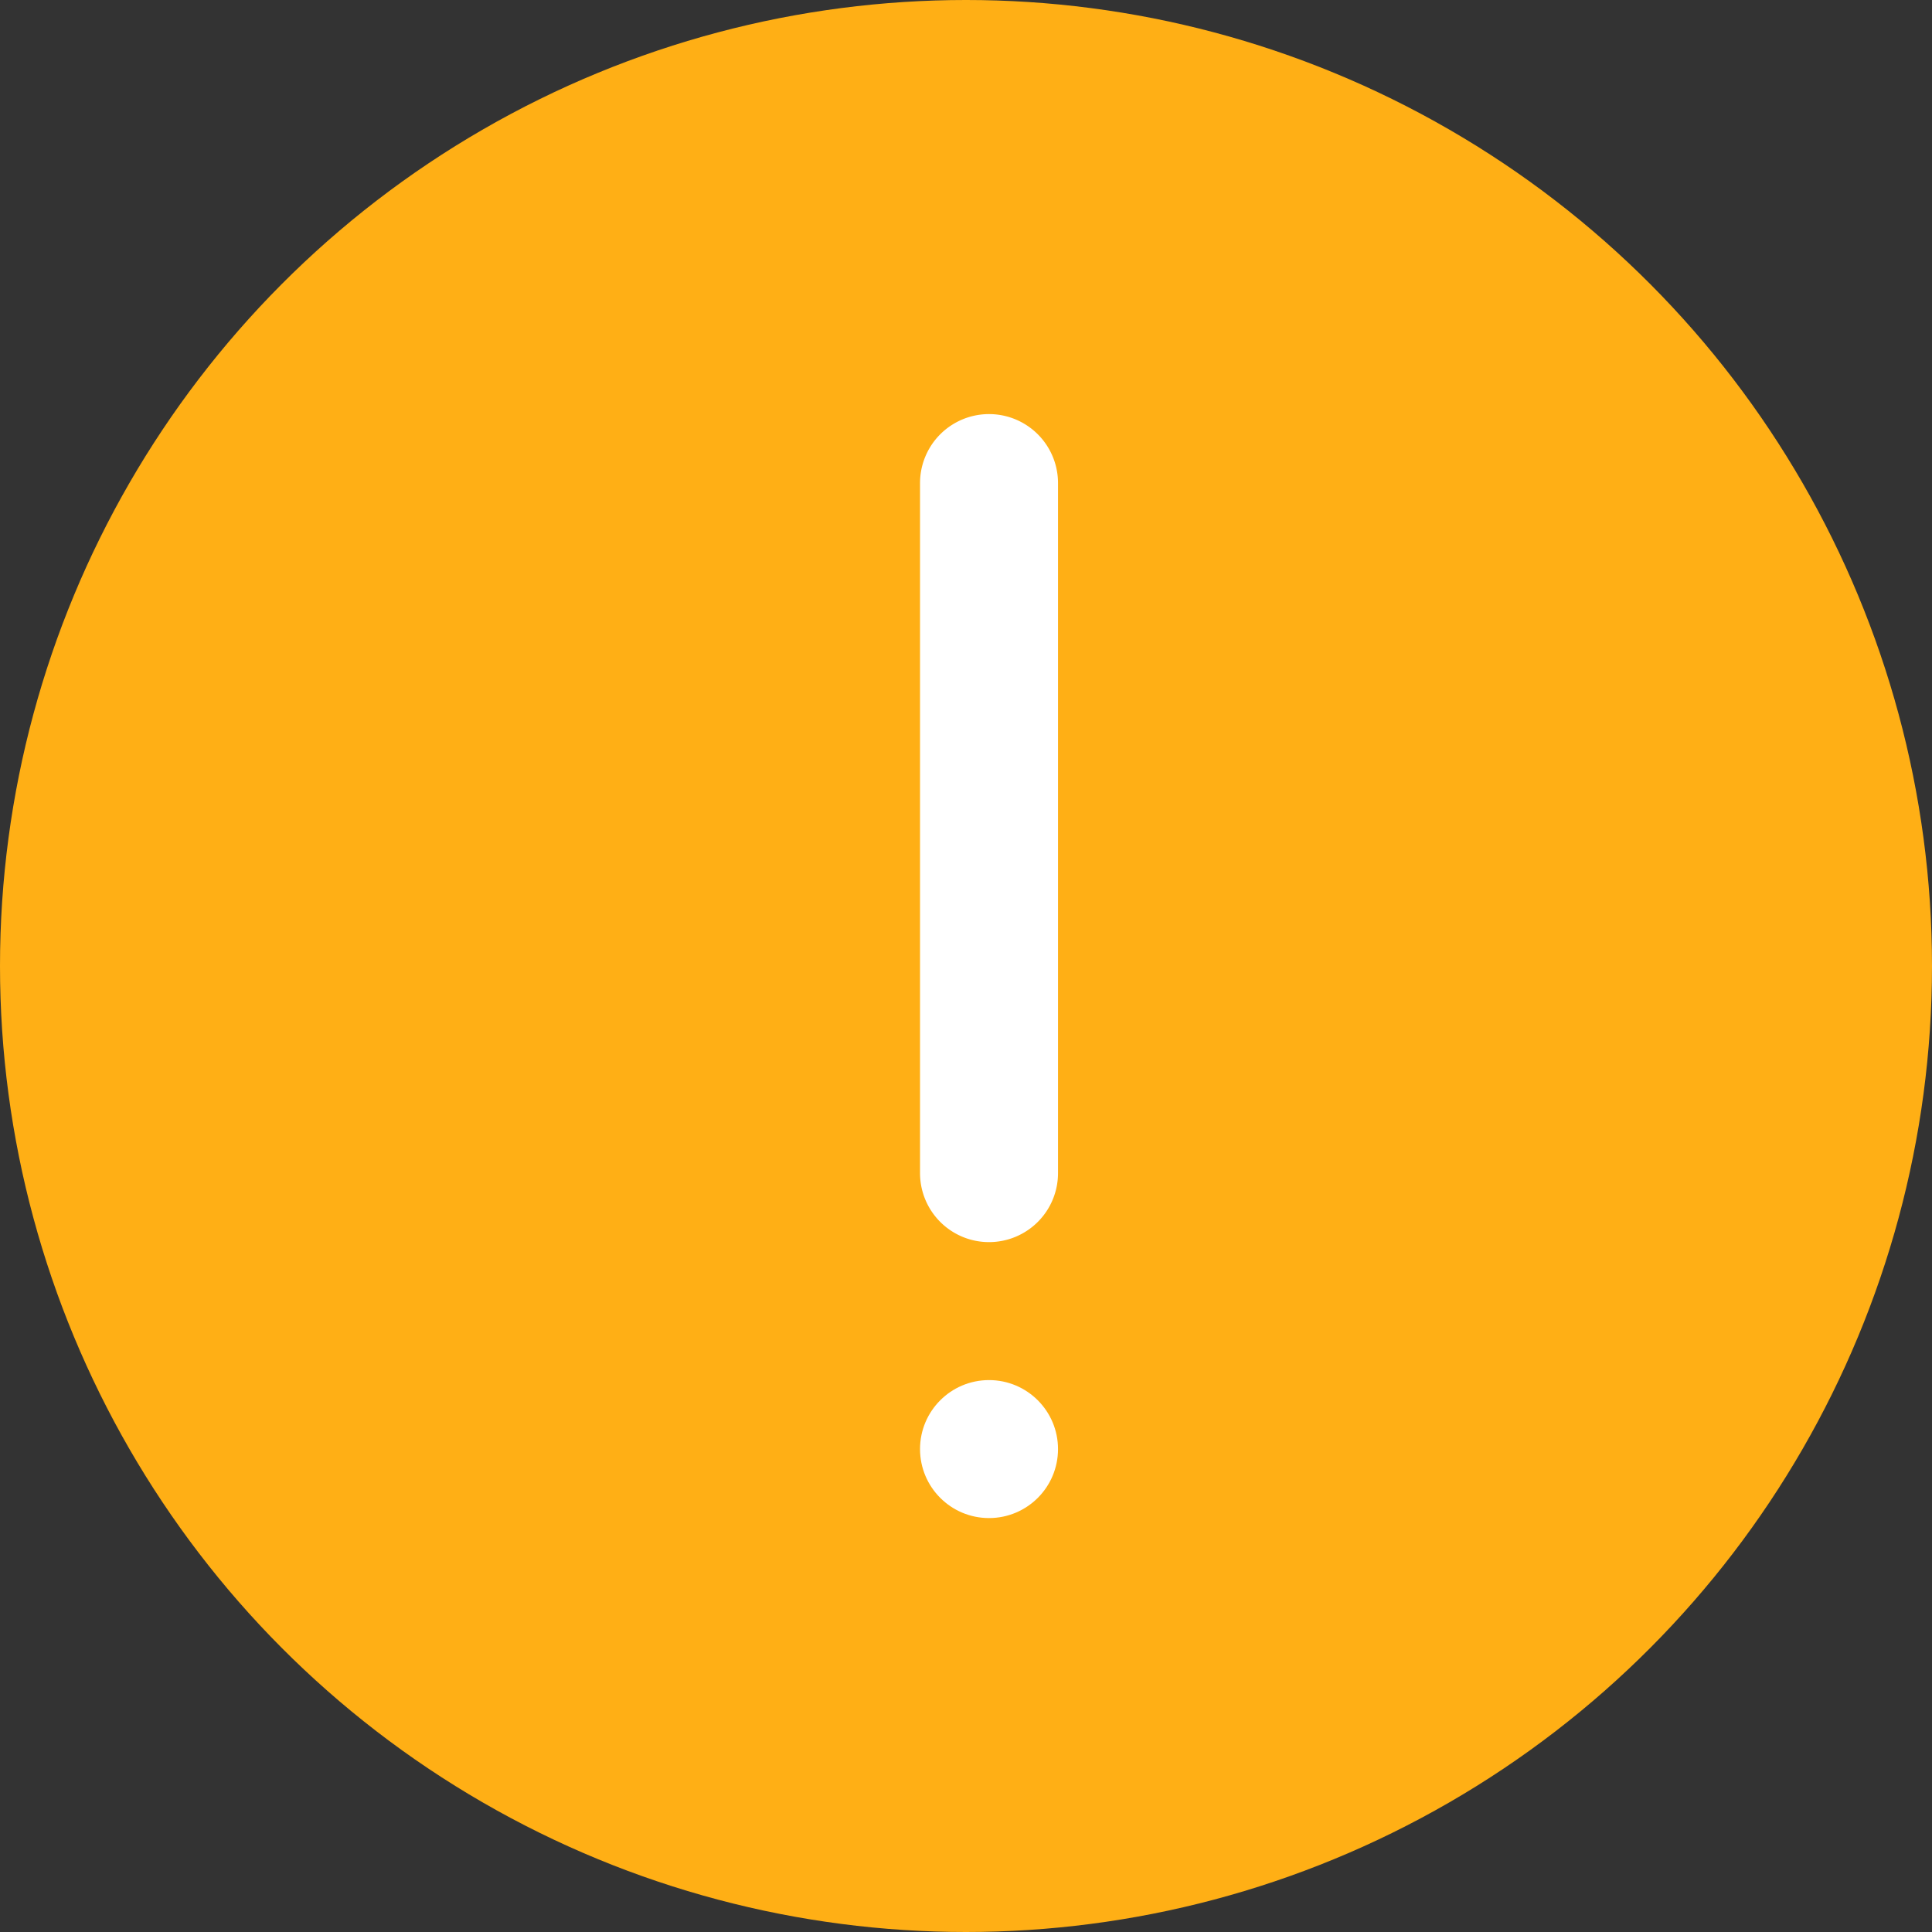
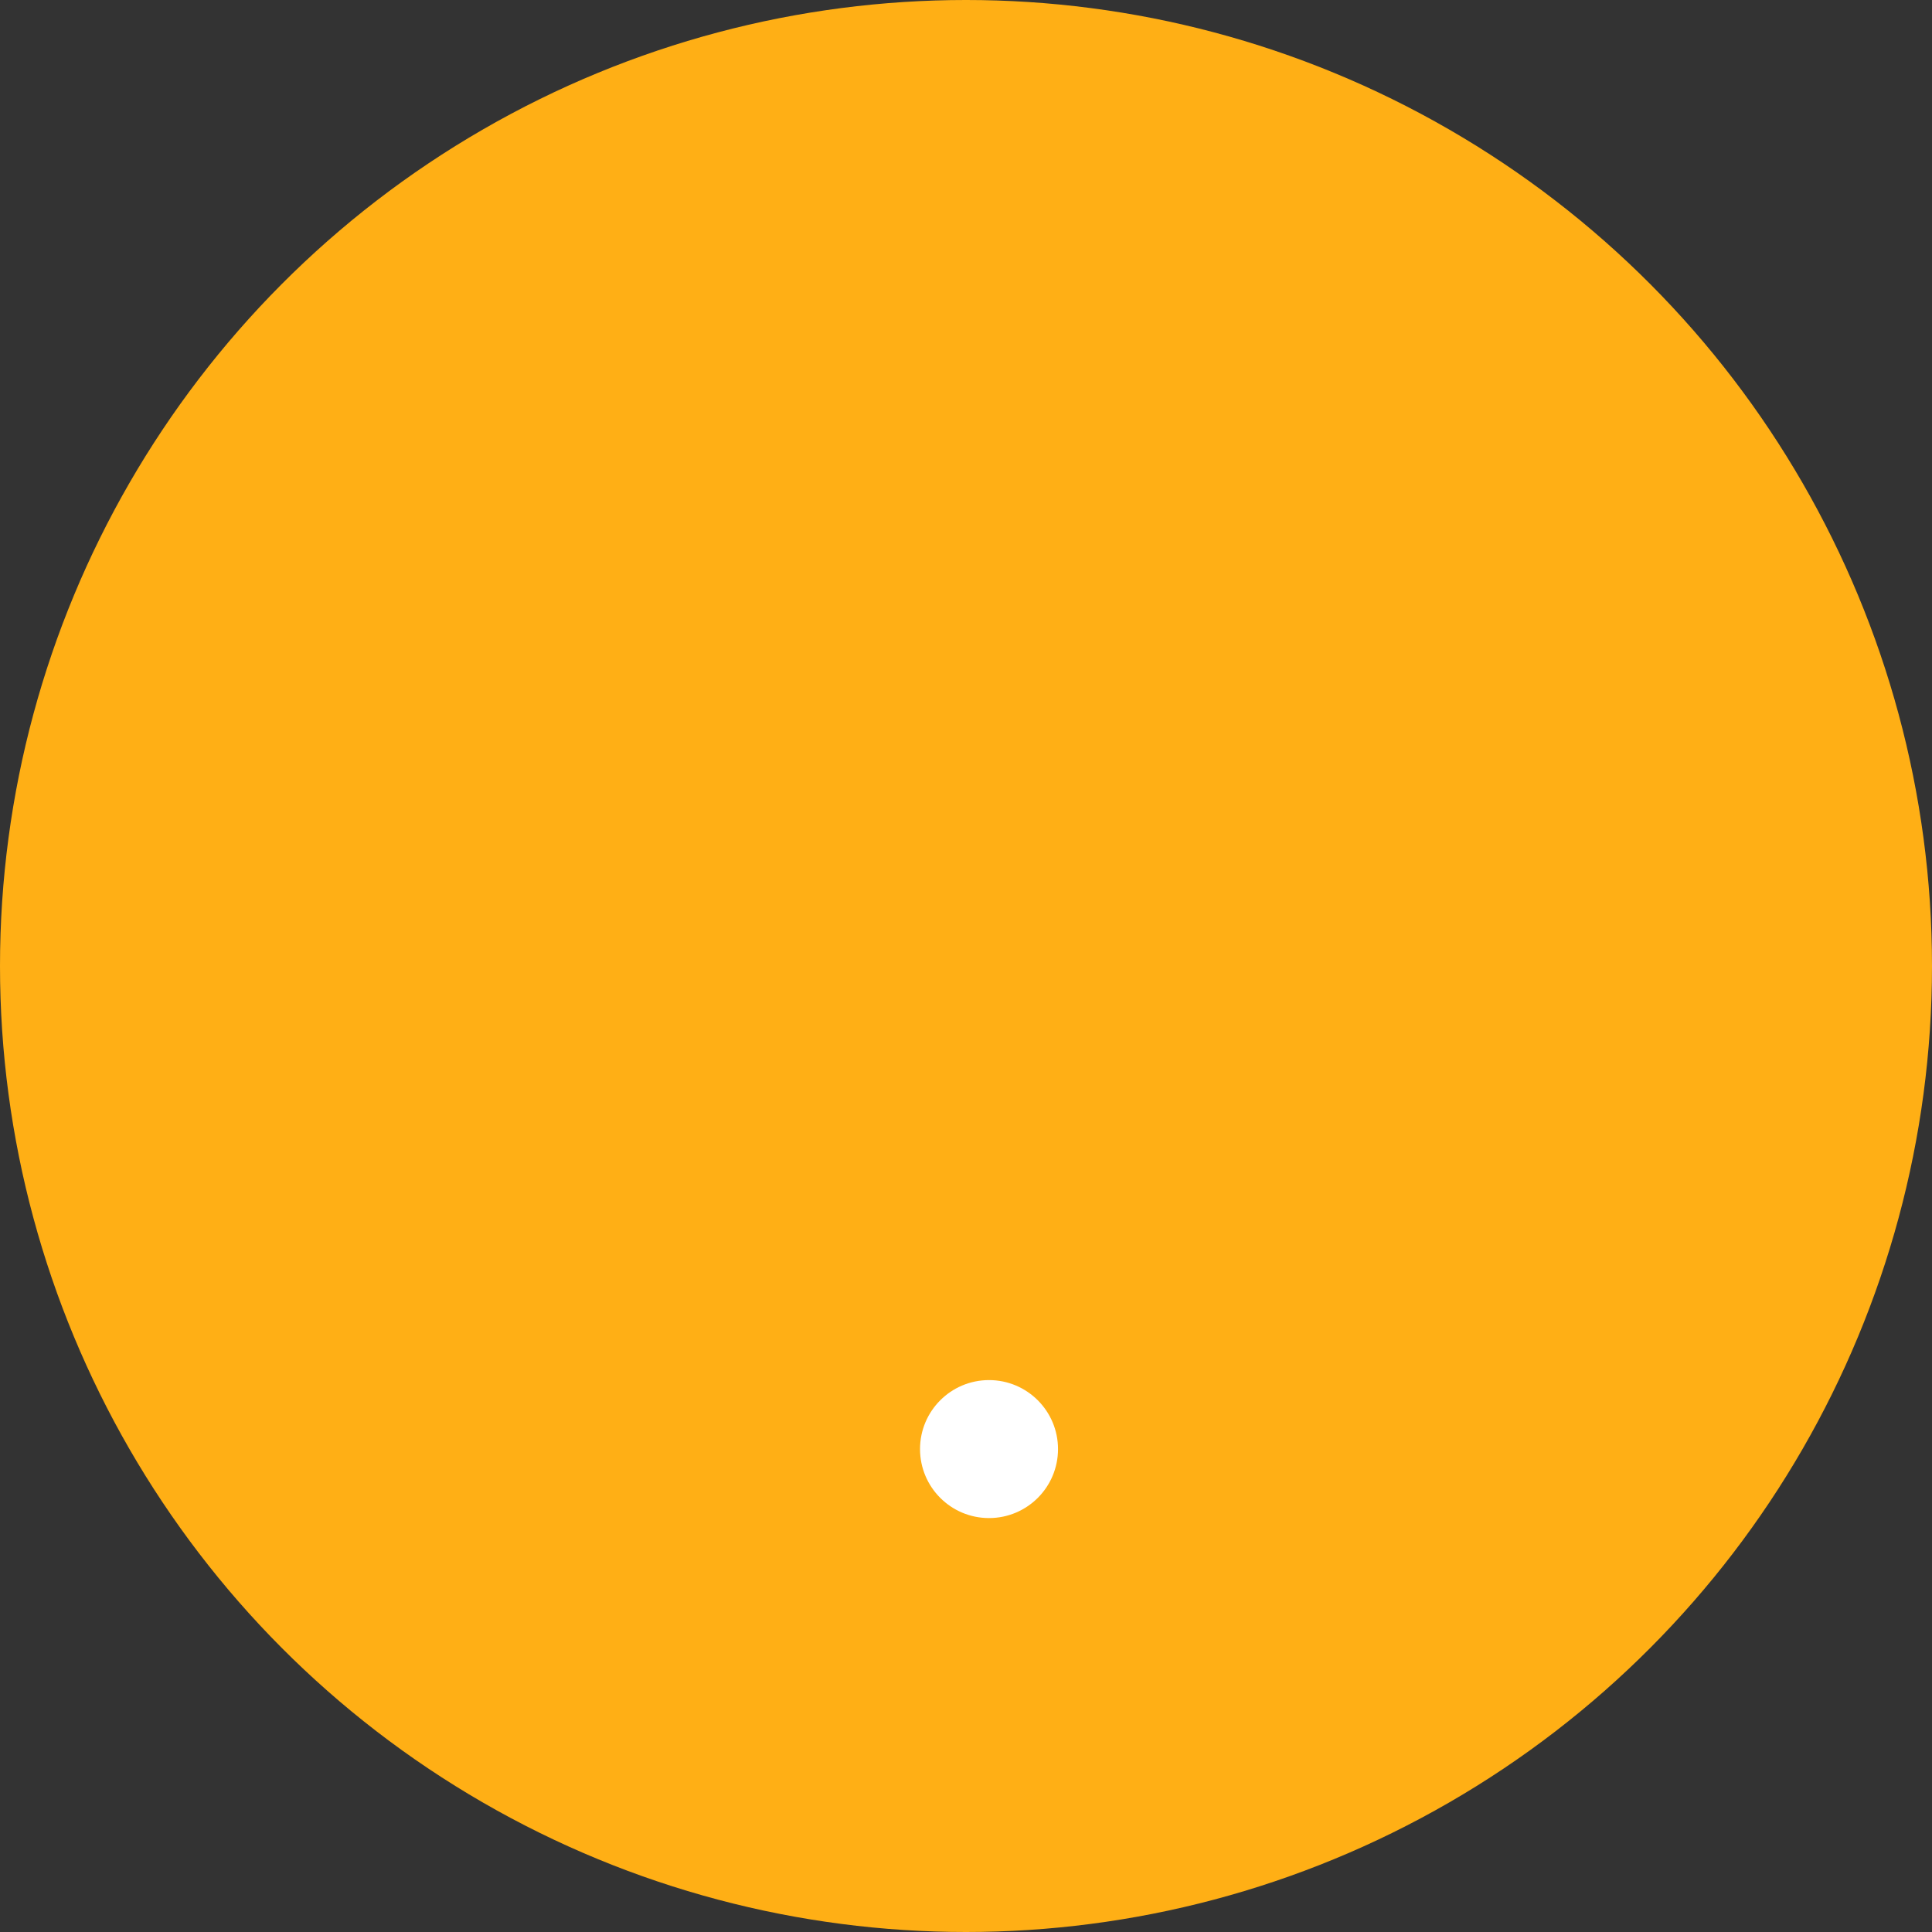
<svg xmlns="http://www.w3.org/2000/svg" id="Risk_ic" width="24" height="24" viewBox="0 0 24 24">
  <rect x="0" y="0" width="24" height="24" fill="#333333" stroke="none" />
  <circle id="Ellipse_11" data-name="Ellipse 11" cx="12" cy="12" r="12" fill="#ffaf15" />
  <g id="Group_602" data-name="Group 602" transform="translate(11.429 5.144)">
-     <path id="Path_21381" data-name="Path 21381" d="M15.857,18.286A.857.857,0,0,1,15,17.429V8.857a.857.857,0,0,1,1.714,0v8.571A.857.857,0,0,1,15.857,18.286Z" transform="translate(-15 -8)" fill="#fff" />
    <circle id="Ellipse_12" data-name="Ellipse 12" cx="0.857" cy="0.857" r="0.857" transform="translate(0 12)" fill="#fff" />
  </g>
</svg>